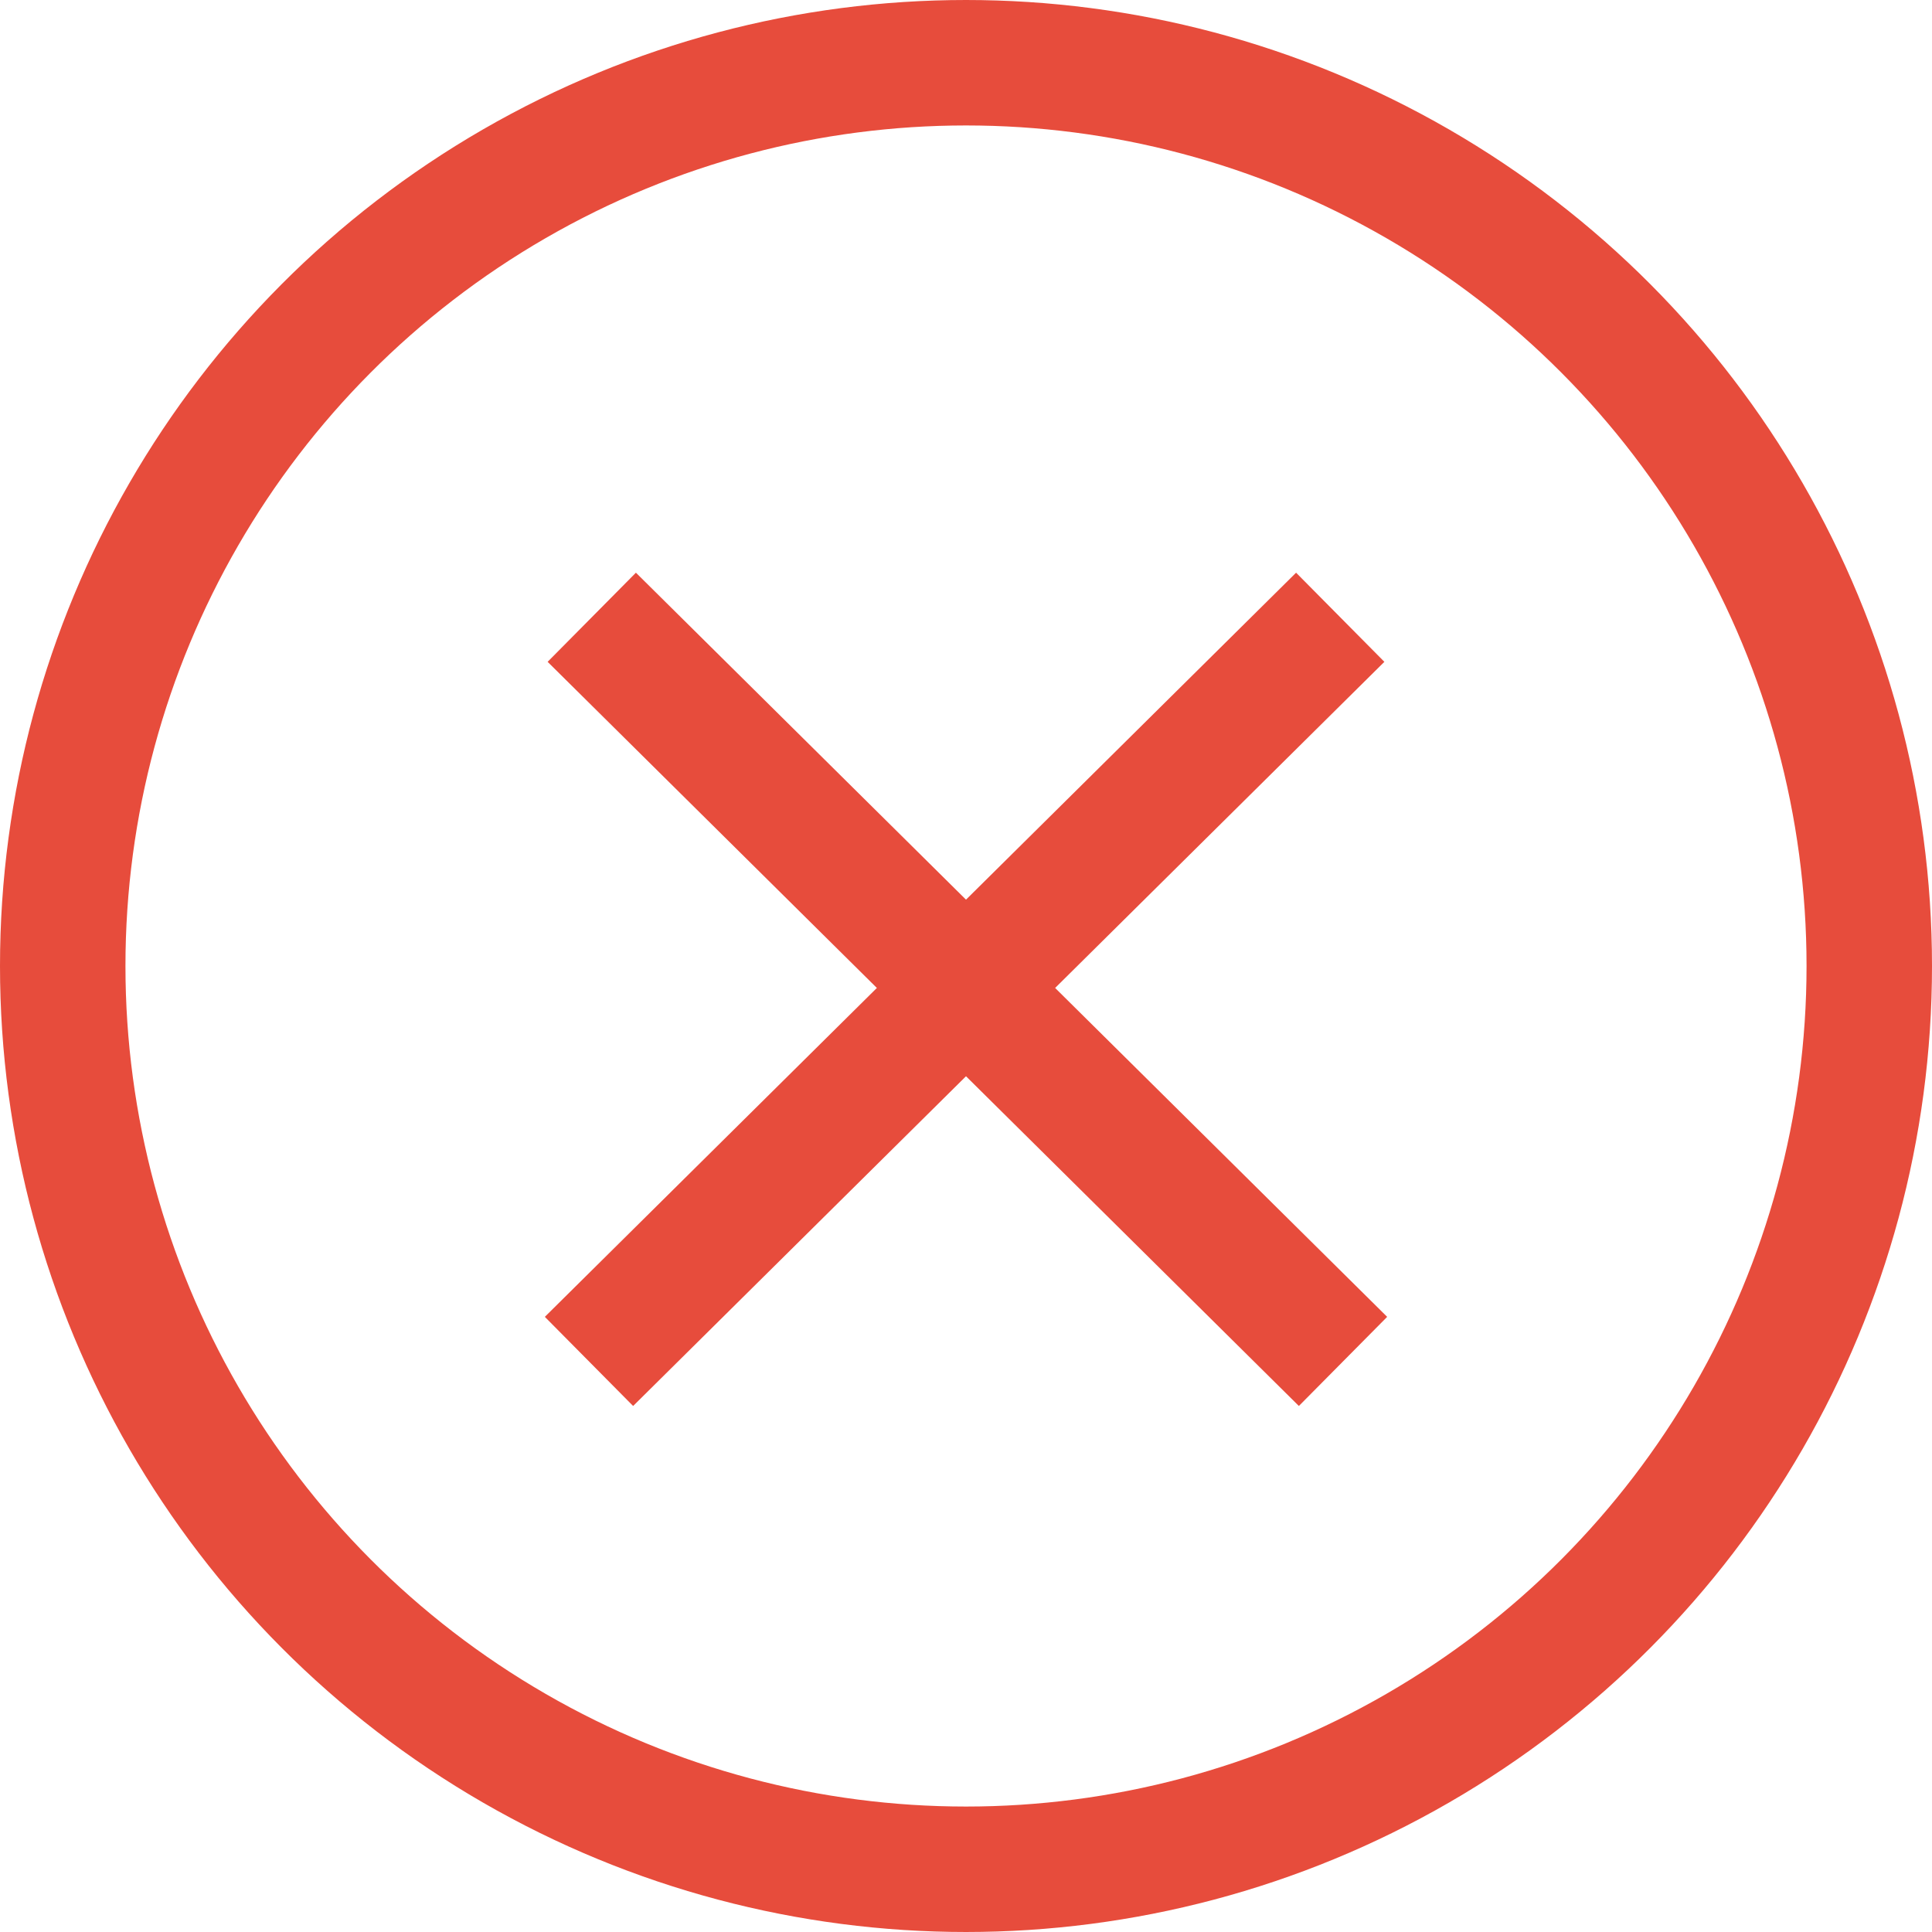
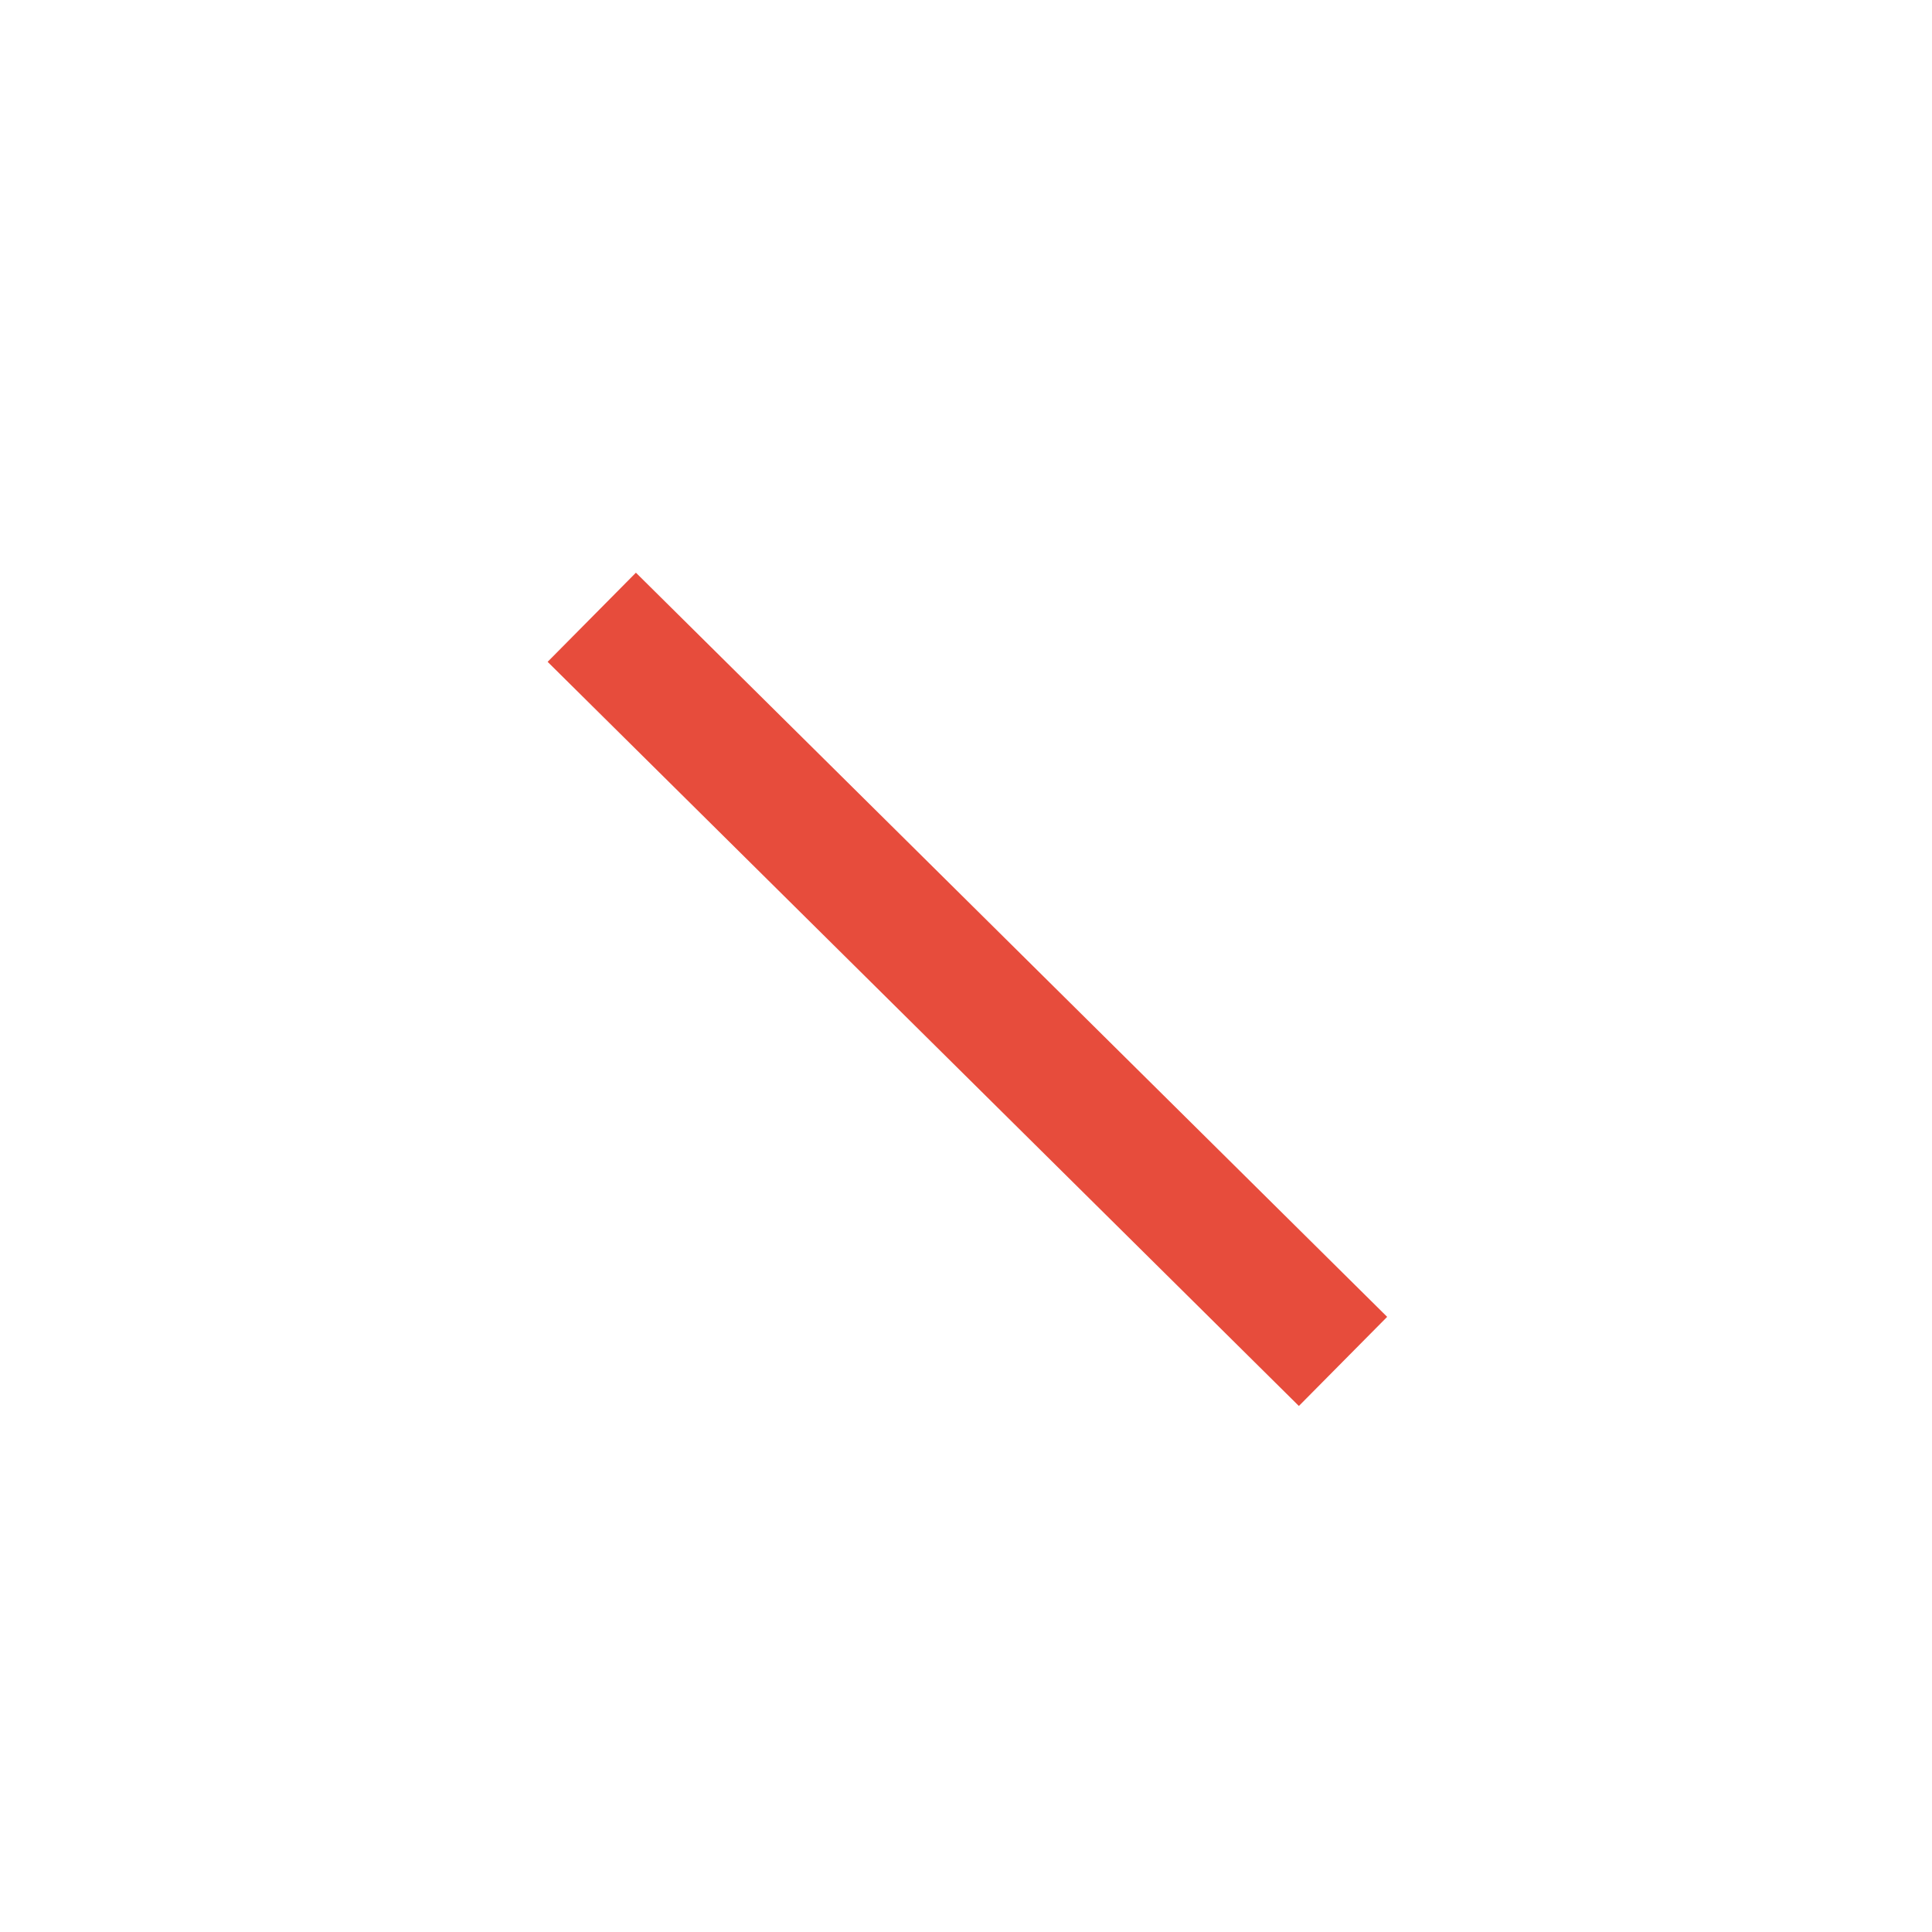
<svg xmlns="http://www.w3.org/2000/svg" width="308px" height="308px" viewBox="0 0 308 308" version="1.1">
  <title>Group 2</title>
  <g id="Page-1" stroke="none" stroke-width="1" fill="none" fill-rule="evenodd">
    <g id="Artboard" transform="translate(0, -100)" stroke="#E74C3C" stroke-width="20">
      <g id="Group-2" transform="translate(0, 100)">
-         <circle id="Oval-Copy" cx="154" cy="154" r="144" />
        <line x1="101.445" y1="105.441" x2="207" y2="210" id="Line" stroke-linecap="square" />
-         <line x1="101.445" y1="105.441" x2="207" y2="210" id="Line-Copy" stroke-linecap="square" transform="translate(154, 157.5) scale(-1, 1) translate(-154, -157.5) " />
      </g>
    </g>
  </g>
</svg>